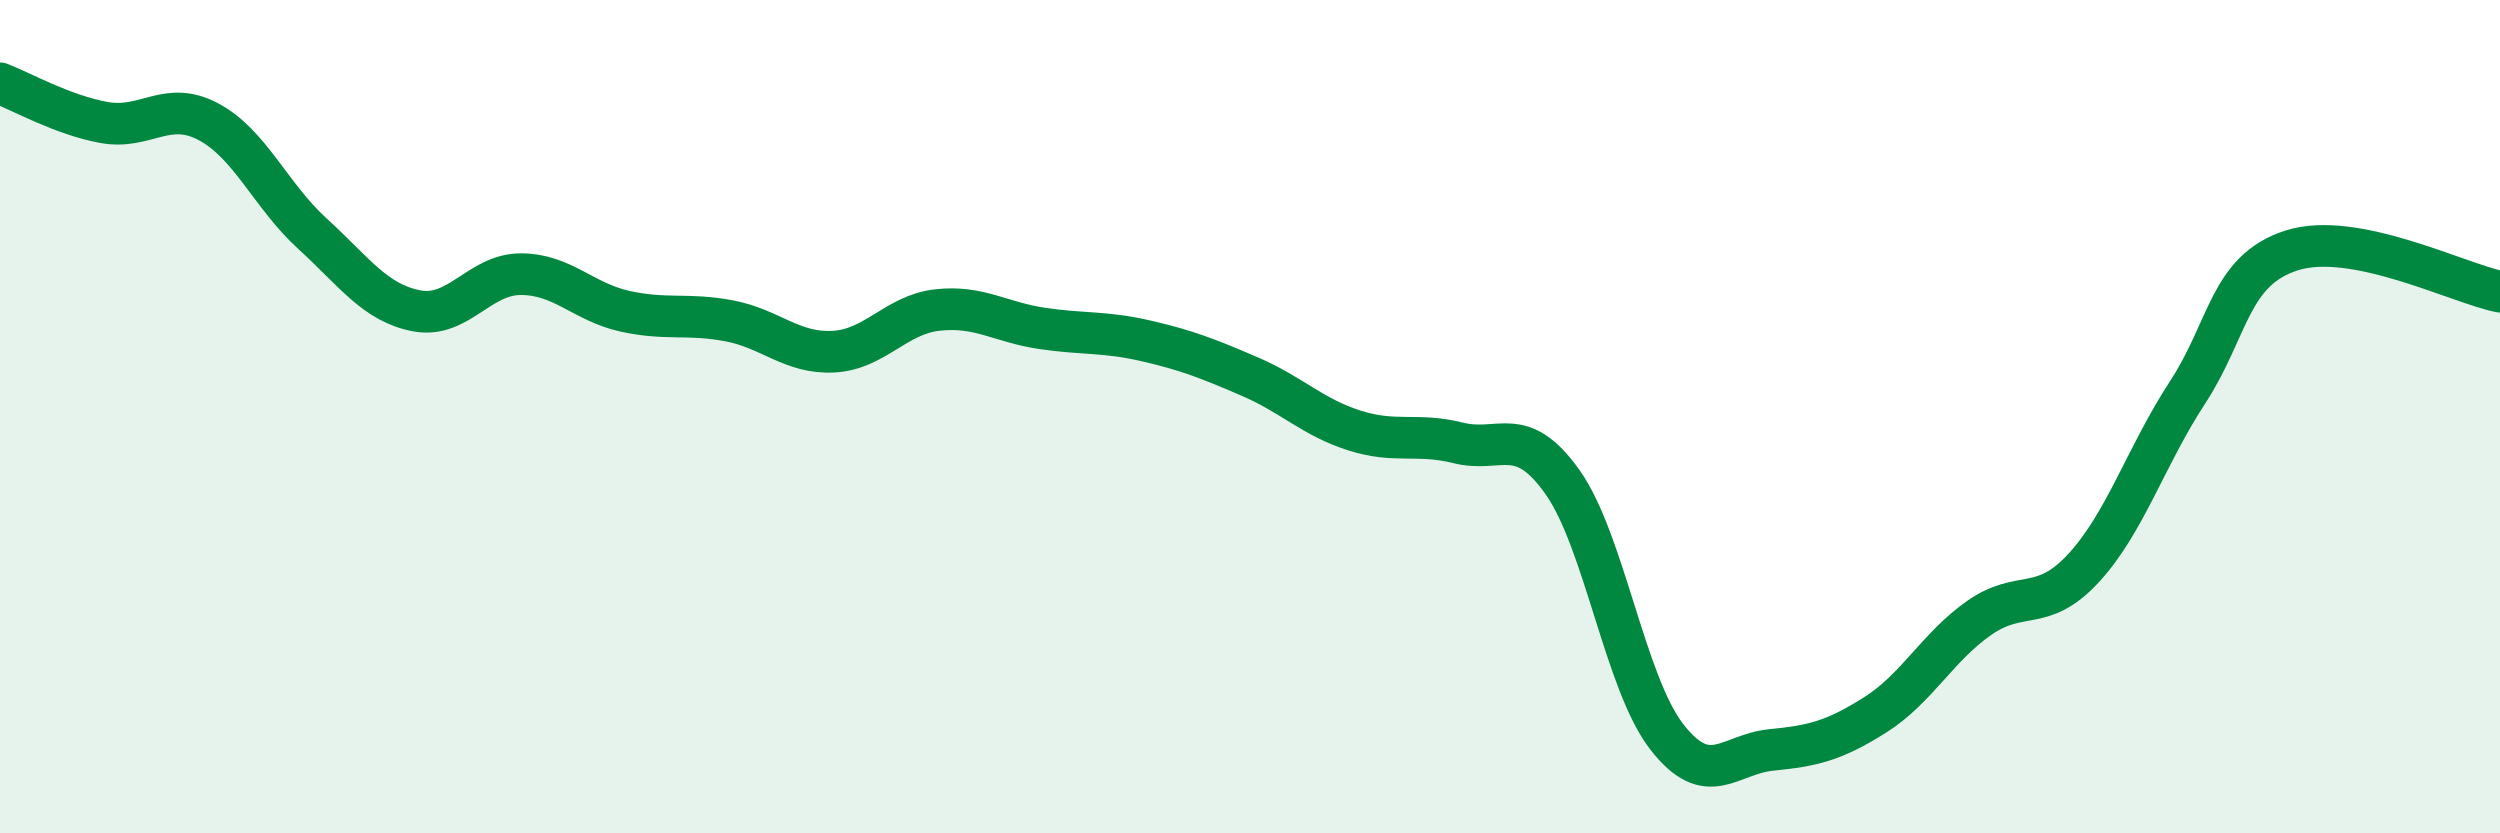
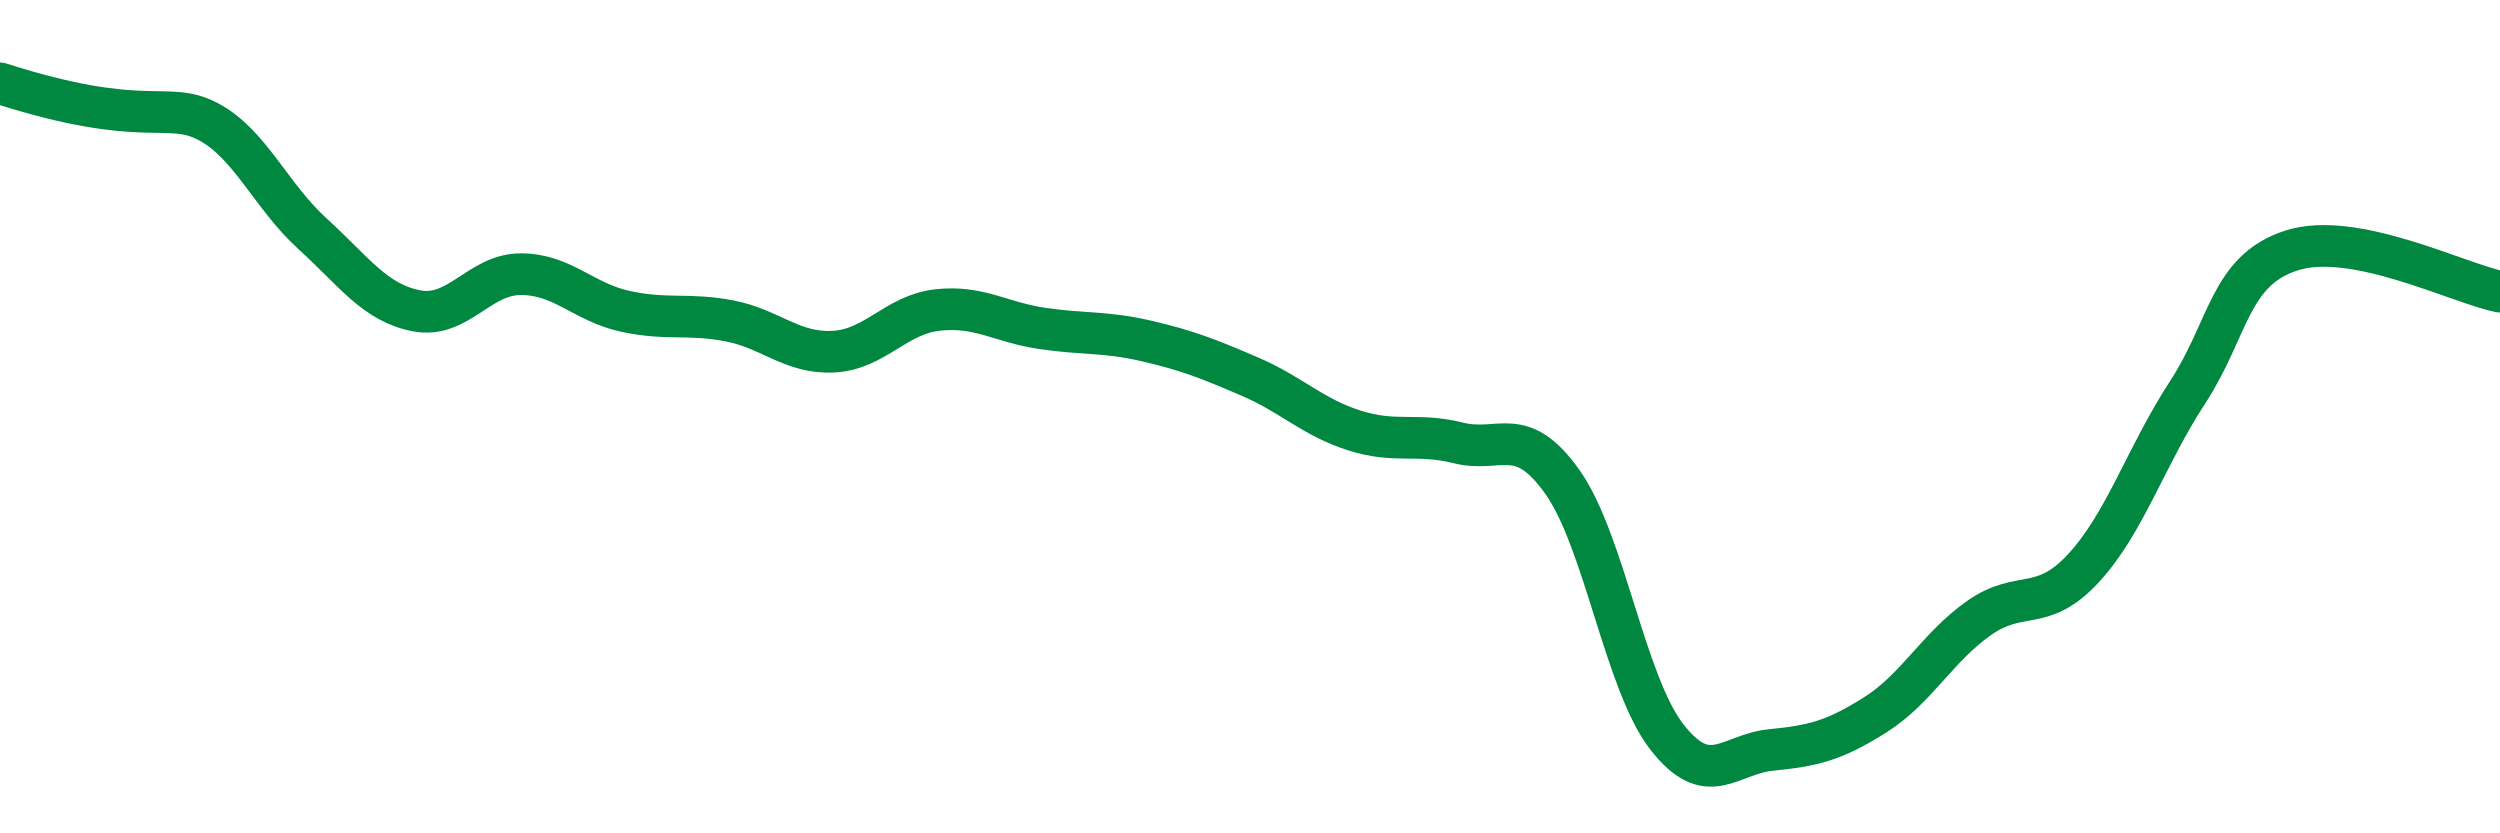
<svg xmlns="http://www.w3.org/2000/svg" width="60" height="20" viewBox="0 0 60 20">
-   <path d="M 0,2 C 0.5,2.19 1.5,2.76 2.5,2.94 C 3.5,3.12 4,2.39 5,2.92 C 6,3.45 6.5,4.7 7.5,5.61 C 8.5,6.52 9,7.27 10,7.46 C 11,7.65 11.5,6.58 12.5,6.58 C 13.5,6.58 14,7.25 15,7.47 C 16,7.69 16.5,7.51 17.5,7.7 C 18.5,7.89 19,8.49 20,8.44 C 21,8.39 21.5,7.55 22.5,7.44 C 23.5,7.33 24,7.73 25,7.88 C 26,8.03 26.5,7.95 27.5,8.18 C 28.5,8.41 29,8.61 30,9.04 C 31,9.47 31.5,10.01 32.5,10.33 C 33.5,10.65 34,10.38 35,10.63 C 36,10.88 36.5,10.16 37.5,11.57 C 38.5,12.98 39,16.39 40,17.68 C 41,18.97 41.5,18.1 42.5,18 C 43.5,17.9 44,17.79 45,17.16 C 46,16.53 46.5,15.53 47.5,14.83 C 48.5,14.13 49,14.72 50,13.64 C 51,12.56 51.5,10.95 52.5,9.42 C 53.5,7.89 53.5,6.49 55,6.01 C 56.5,5.53 59,6.8 60,7L60 20L0 20Z" fill="#008740" opacity="0.1" stroke-linecap="round" stroke-linejoin="round" />
-   <path d="M 0,2 C 0.5,2.19 1.5,2.76 2.5,2.94 C 3.5,3.12 4,2.39 5,2.92 C 6,3.45 6.5,4.7 7.5,5.61 C 8.5,6.52 9,7.27 10,7.46 C 11,7.65 11.5,6.58 12.5,6.58 C 13.5,6.58 14,7.25 15,7.47 C 16,7.69 16.5,7.51 17.5,7.7 C 18.5,7.89 19,8.49 20,8.44 C 21,8.39 21.5,7.55 22.5,7.44 C 23.5,7.33 24,7.73 25,7.88 C 26,8.03 26.5,7.95 27.5,8.18 C 28.5,8.41 29,8.61 30,9.04 C 31,9.47 31.5,10.01 32.5,10.33 C 33.5,10.65 34,10.38 35,10.63 C 36,10.88 36.5,10.16 37.5,11.57 C 38.5,12.98 39,16.39 40,17.68 C 41,18.97 41.5,18.1 42.5,18 C 43.5,17.9 44,17.79 45,17.16 C 46,16.53 46.5,15.53 47.5,14.83 C 48.5,14.13 49,14.72 50,13.64 C 51,12.56 51.5,10.95 52.5,9.42 C 53.5,7.89 53.5,6.49 55,6.01 C 56.5,5.53 59,6.8 60,7" stroke="#008740" stroke-width="1" fill="none" stroke-linecap="round" stroke-linejoin="round" />
+   <path d="M 0,2 C 3.5,3.12 4,2.39 5,2.92 C 6,3.45 6.5,4.7 7.5,5.61 C 8.5,6.52 9,7.27 10,7.46 C 11,7.65 11.5,6.58 12.5,6.58 C 13.5,6.58 14,7.25 15,7.47 C 16,7.69 16.5,7.51 17.5,7.7 C 18.5,7.89 19,8.49 20,8.44 C 21,8.39 21.5,7.55 22.5,7.44 C 23.5,7.33 24,7.73 25,7.88 C 26,8.03 26.5,7.95 27.5,8.18 C 28.5,8.41 29,8.61 30,9.04 C 31,9.47 31.5,10.01 32.5,10.33 C 33.5,10.65 34,10.38 35,10.63 C 36,10.88 36.5,10.16 37.5,11.57 C 38.5,12.98 39,16.39 40,17.68 C 41,18.97 41.5,18.1 42.5,18 C 43.5,17.9 44,17.79 45,17.16 C 46,16.53 46.5,15.53 47.5,14.83 C 48.5,14.13 49,14.72 50,13.64 C 51,12.56 51.5,10.95 52.5,9.42 C 53.5,7.89 53.5,6.49 55,6.01 C 56.5,5.53 59,6.8 60,7" stroke="#008740" stroke-width="1" fill="none" stroke-linecap="round" stroke-linejoin="round" />
</svg>